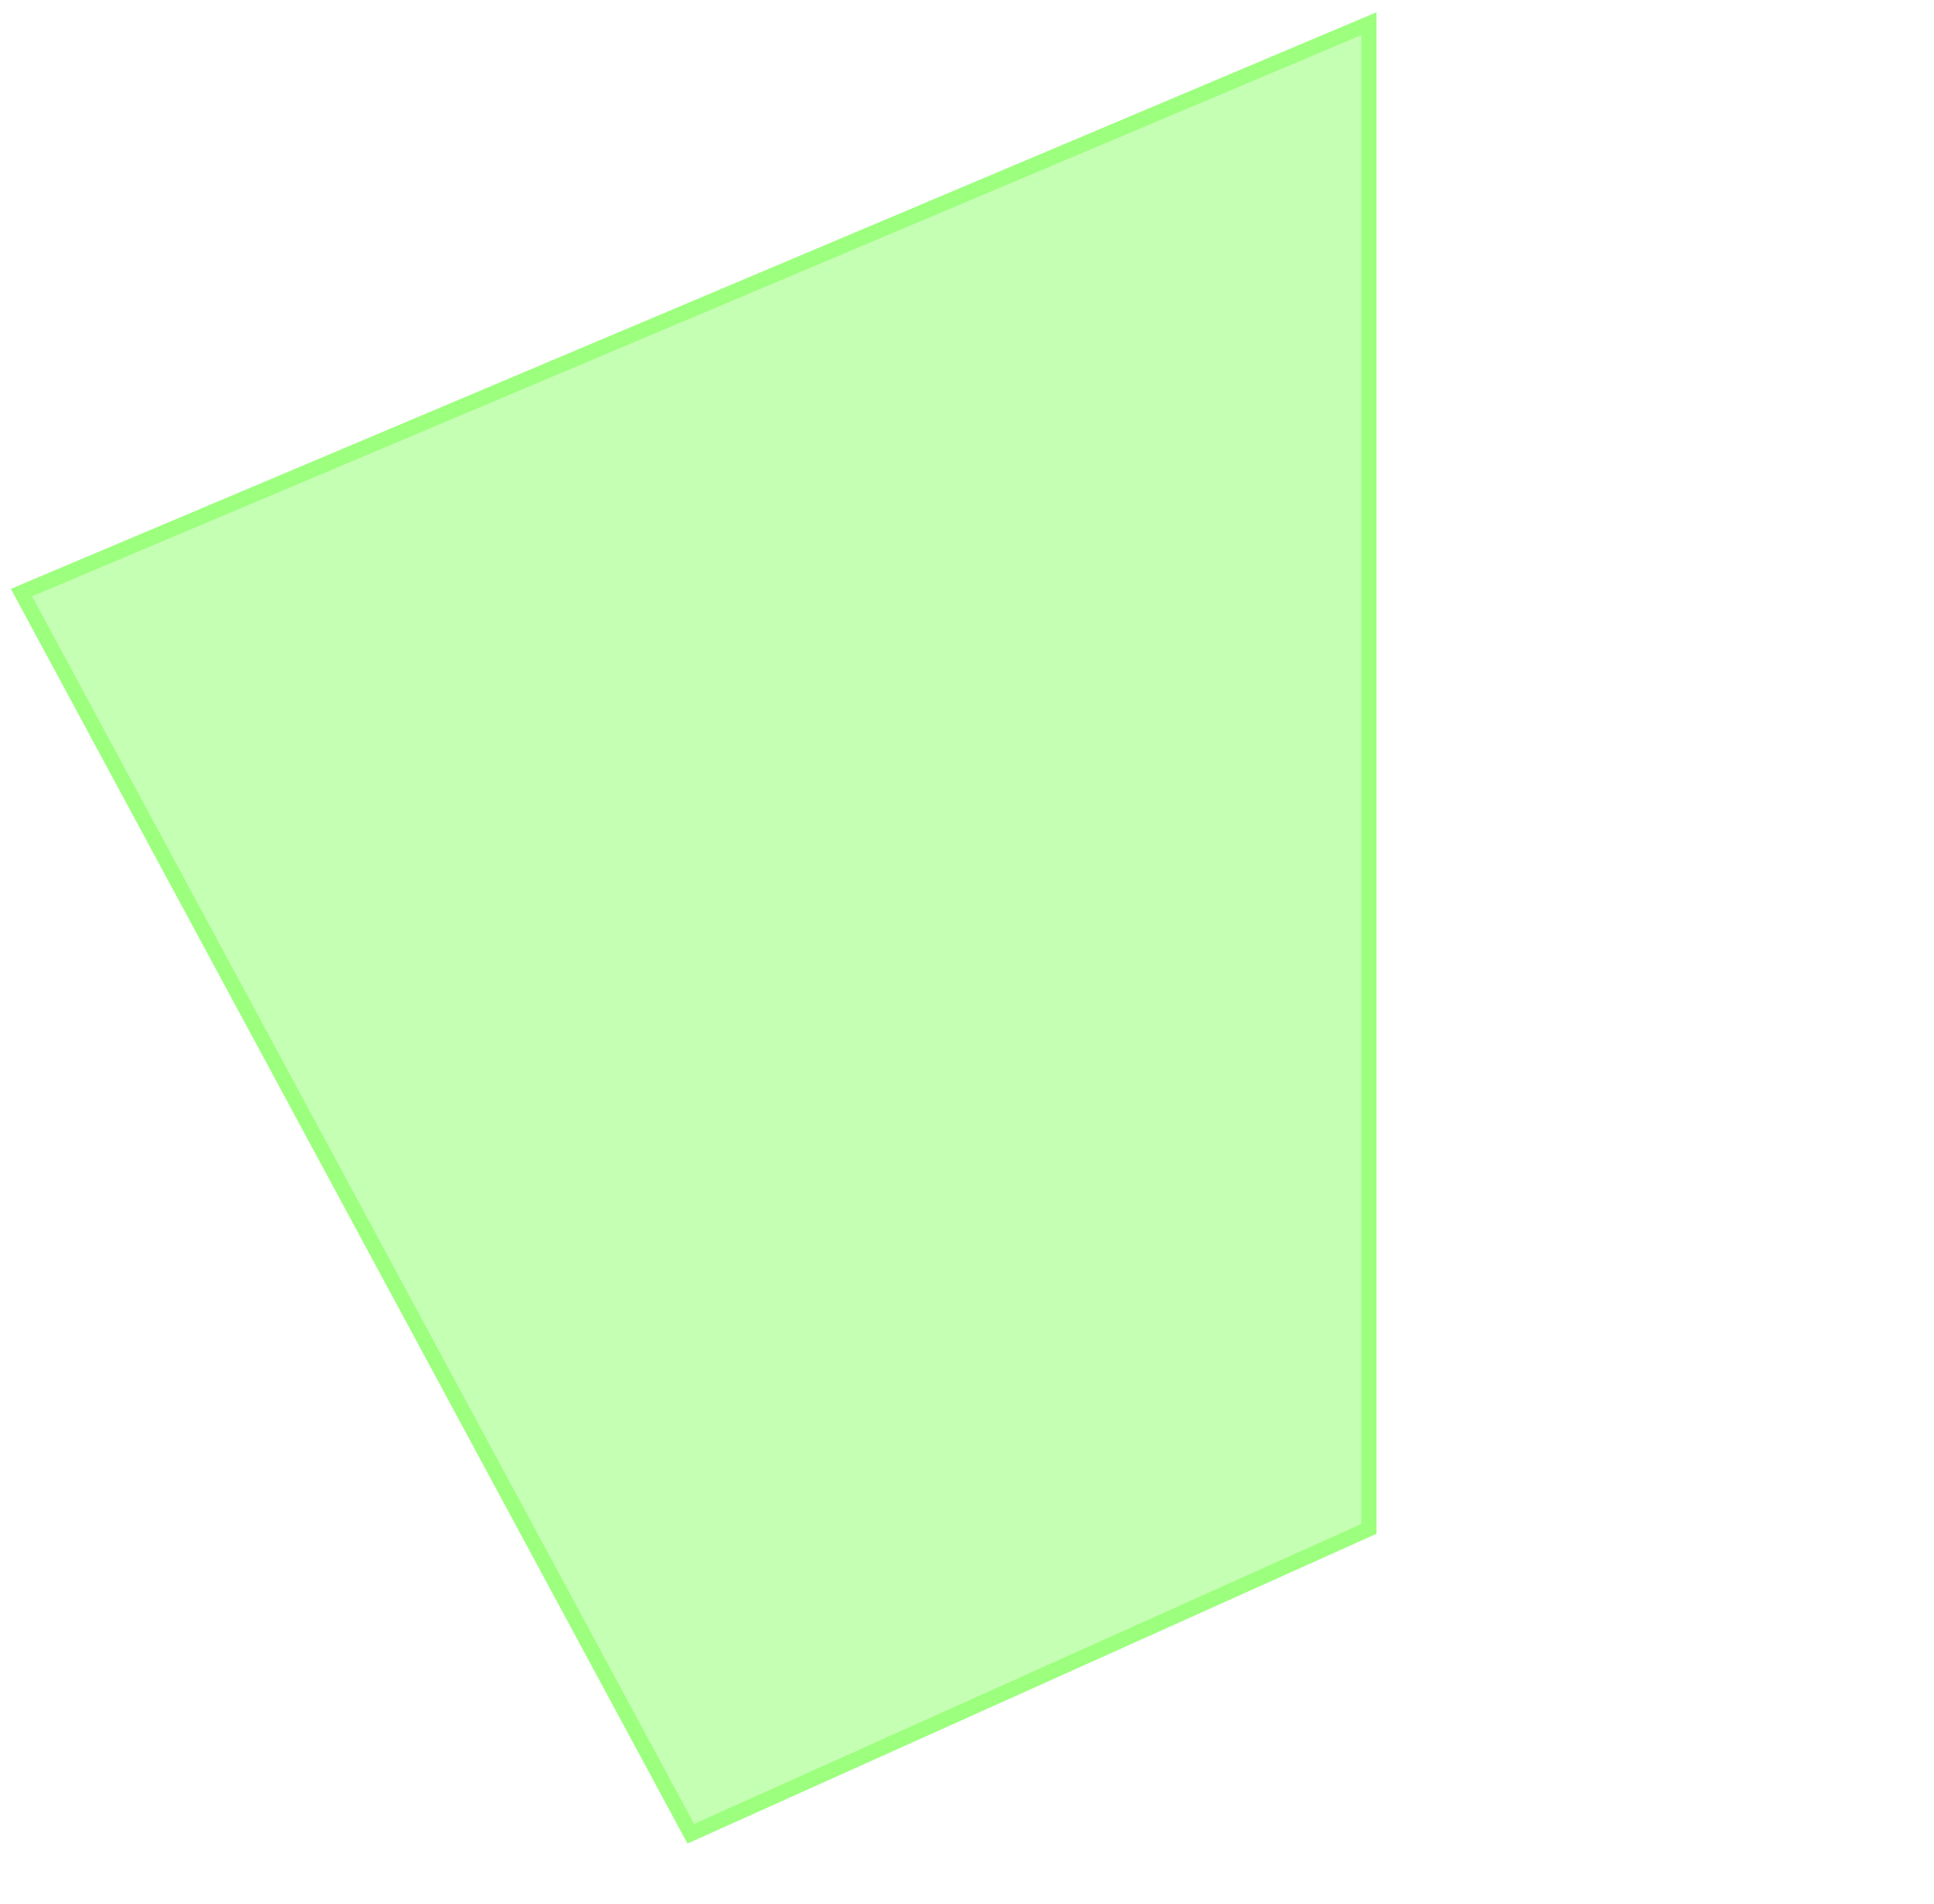
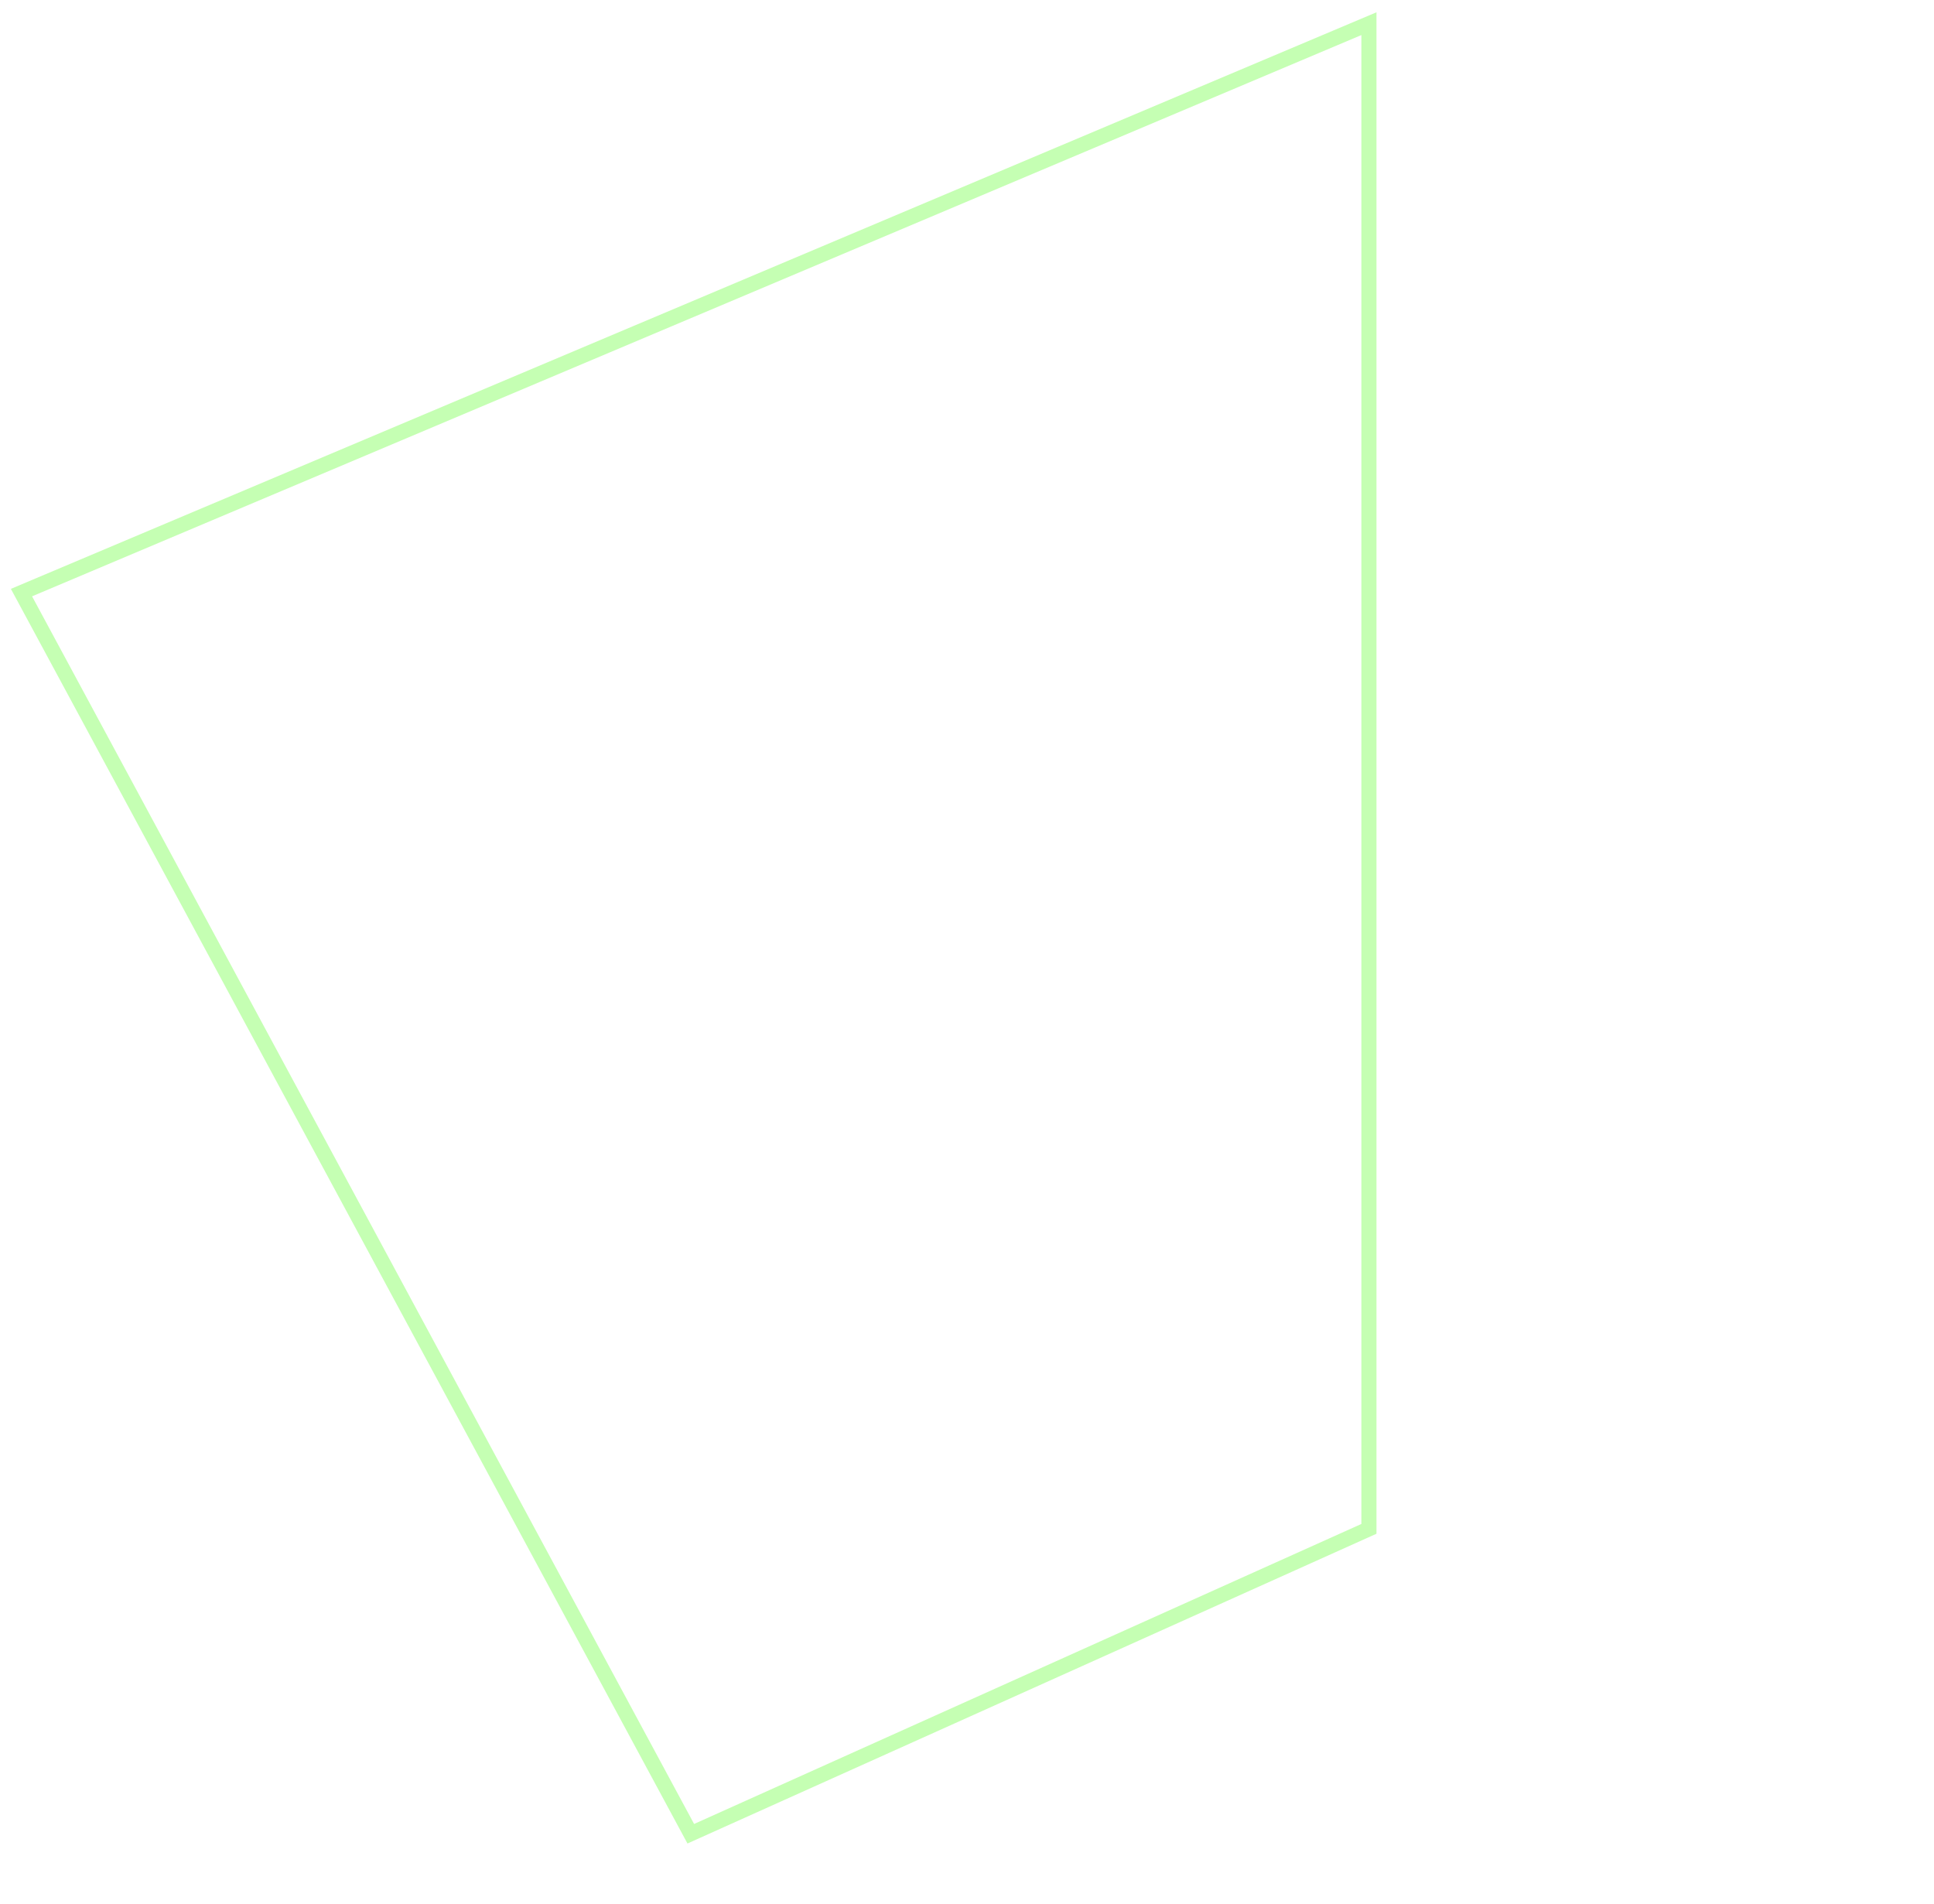
<svg xmlns="http://www.w3.org/2000/svg" width="128" height="126" viewBox="0 0 128 126" fill="none">
-   <path d="M0.72 38.97L91.101 0.813L91.101 101.5L45.5 122L0.72 38.97Z" fill="#3EFF03" fill-opacity="0.3" />
  <path d="M45.719 121.353L1.421 39.217L90.601 1.567L90.601 101.177L45.719 121.353Z" stroke="#3EFF03" stroke-opacity="0.3" />
</svg>